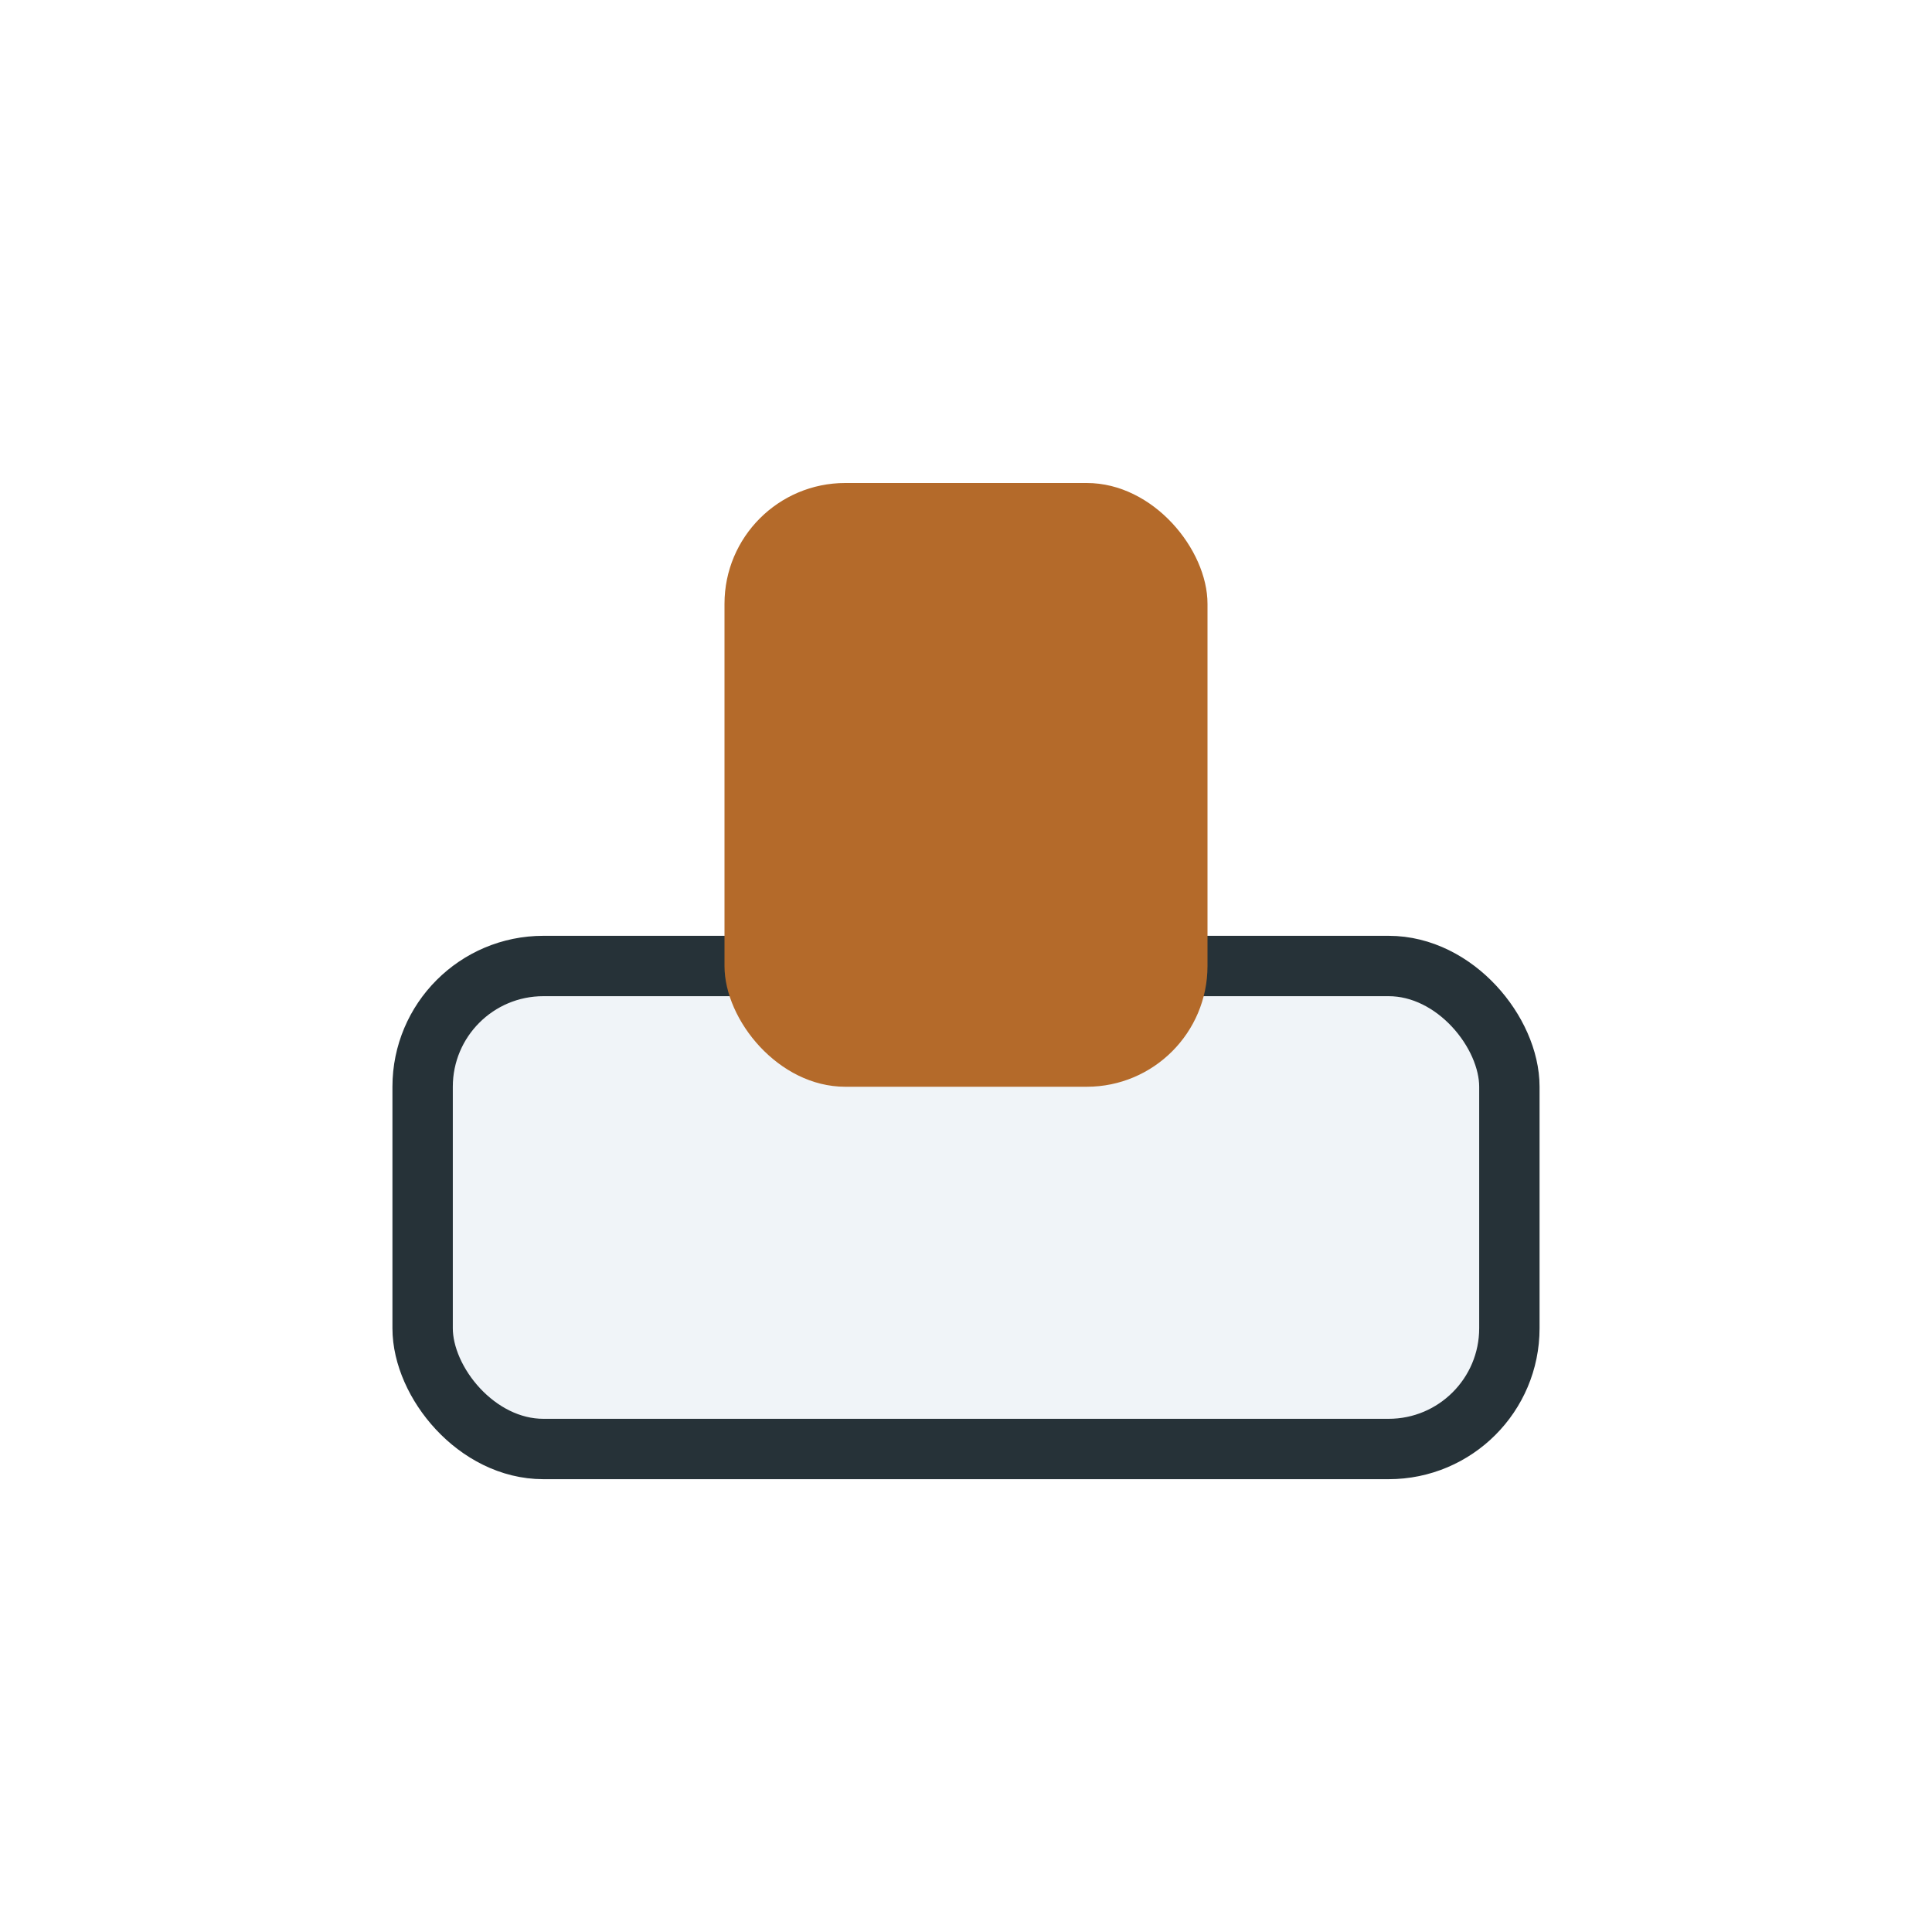
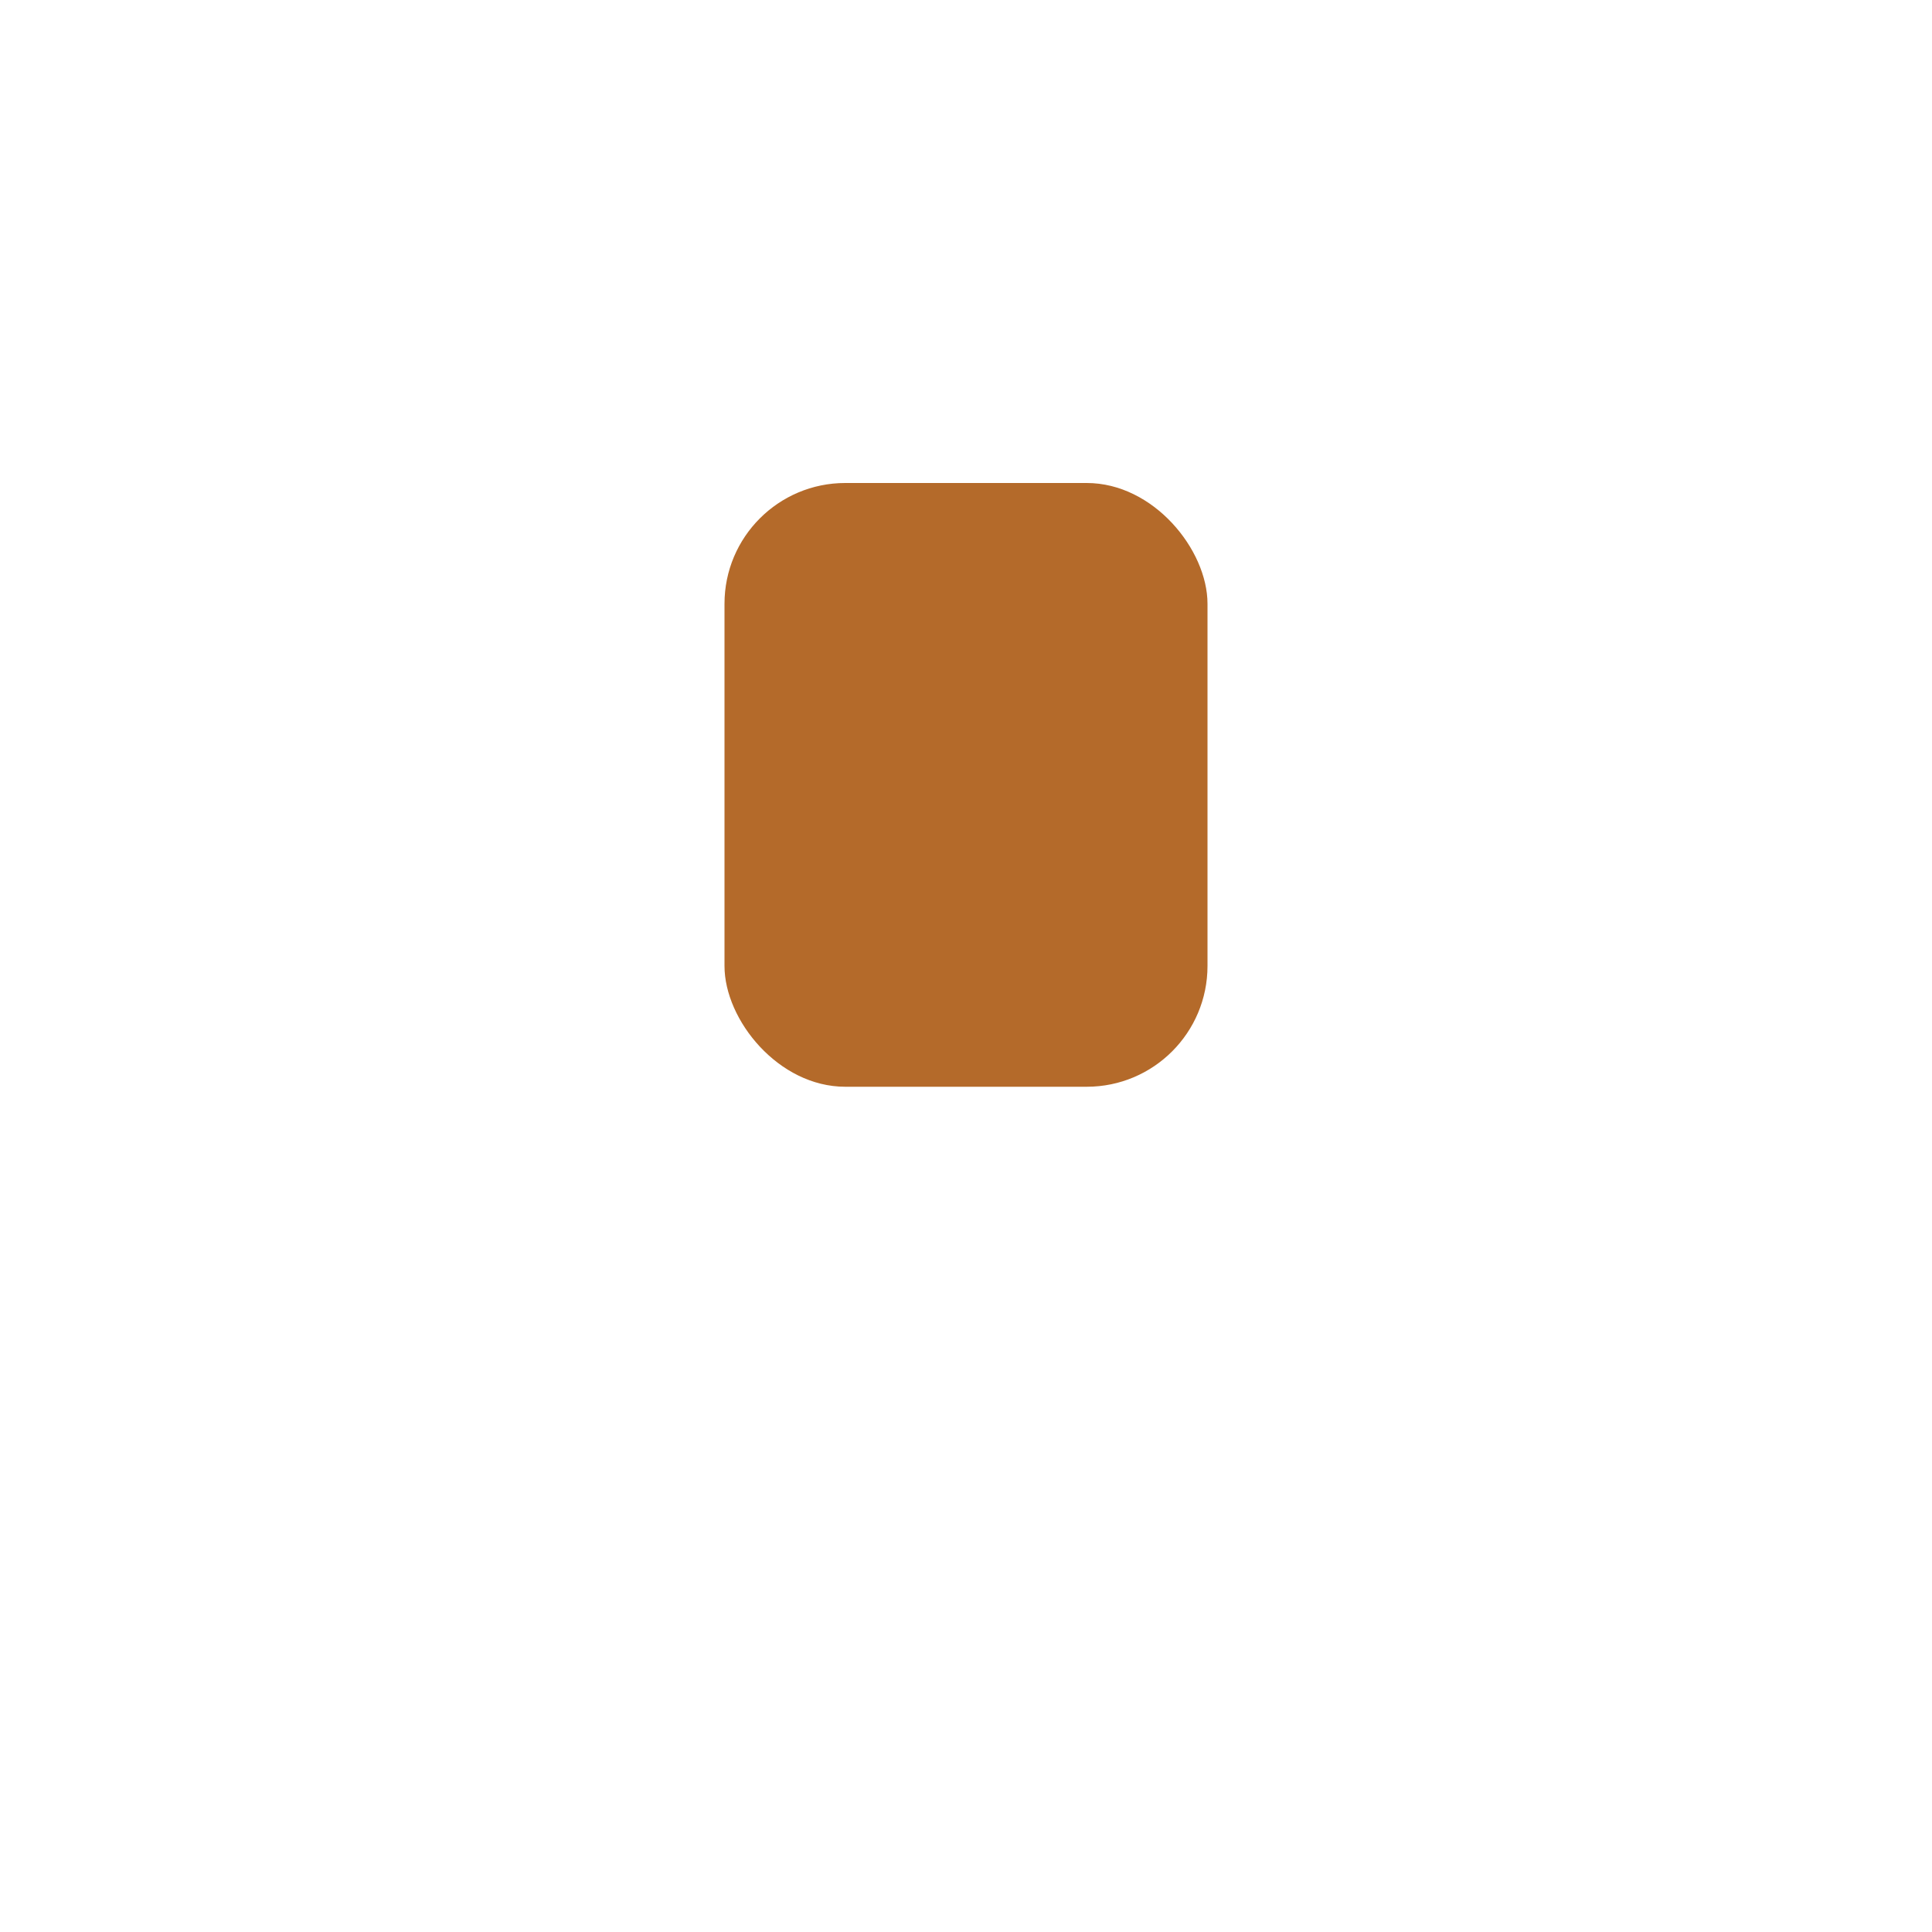
<svg xmlns="http://www.w3.org/2000/svg" width="32" height="32" viewBox="0 0 32 32">
-   <rect x="7" y="16" width="18" height="8" rx="2" fill="#F0F4F8" stroke="#263238" />
  <rect x="12" y="8" width="8" height="10" rx="2" fill="#B46A2A" />
</svg>